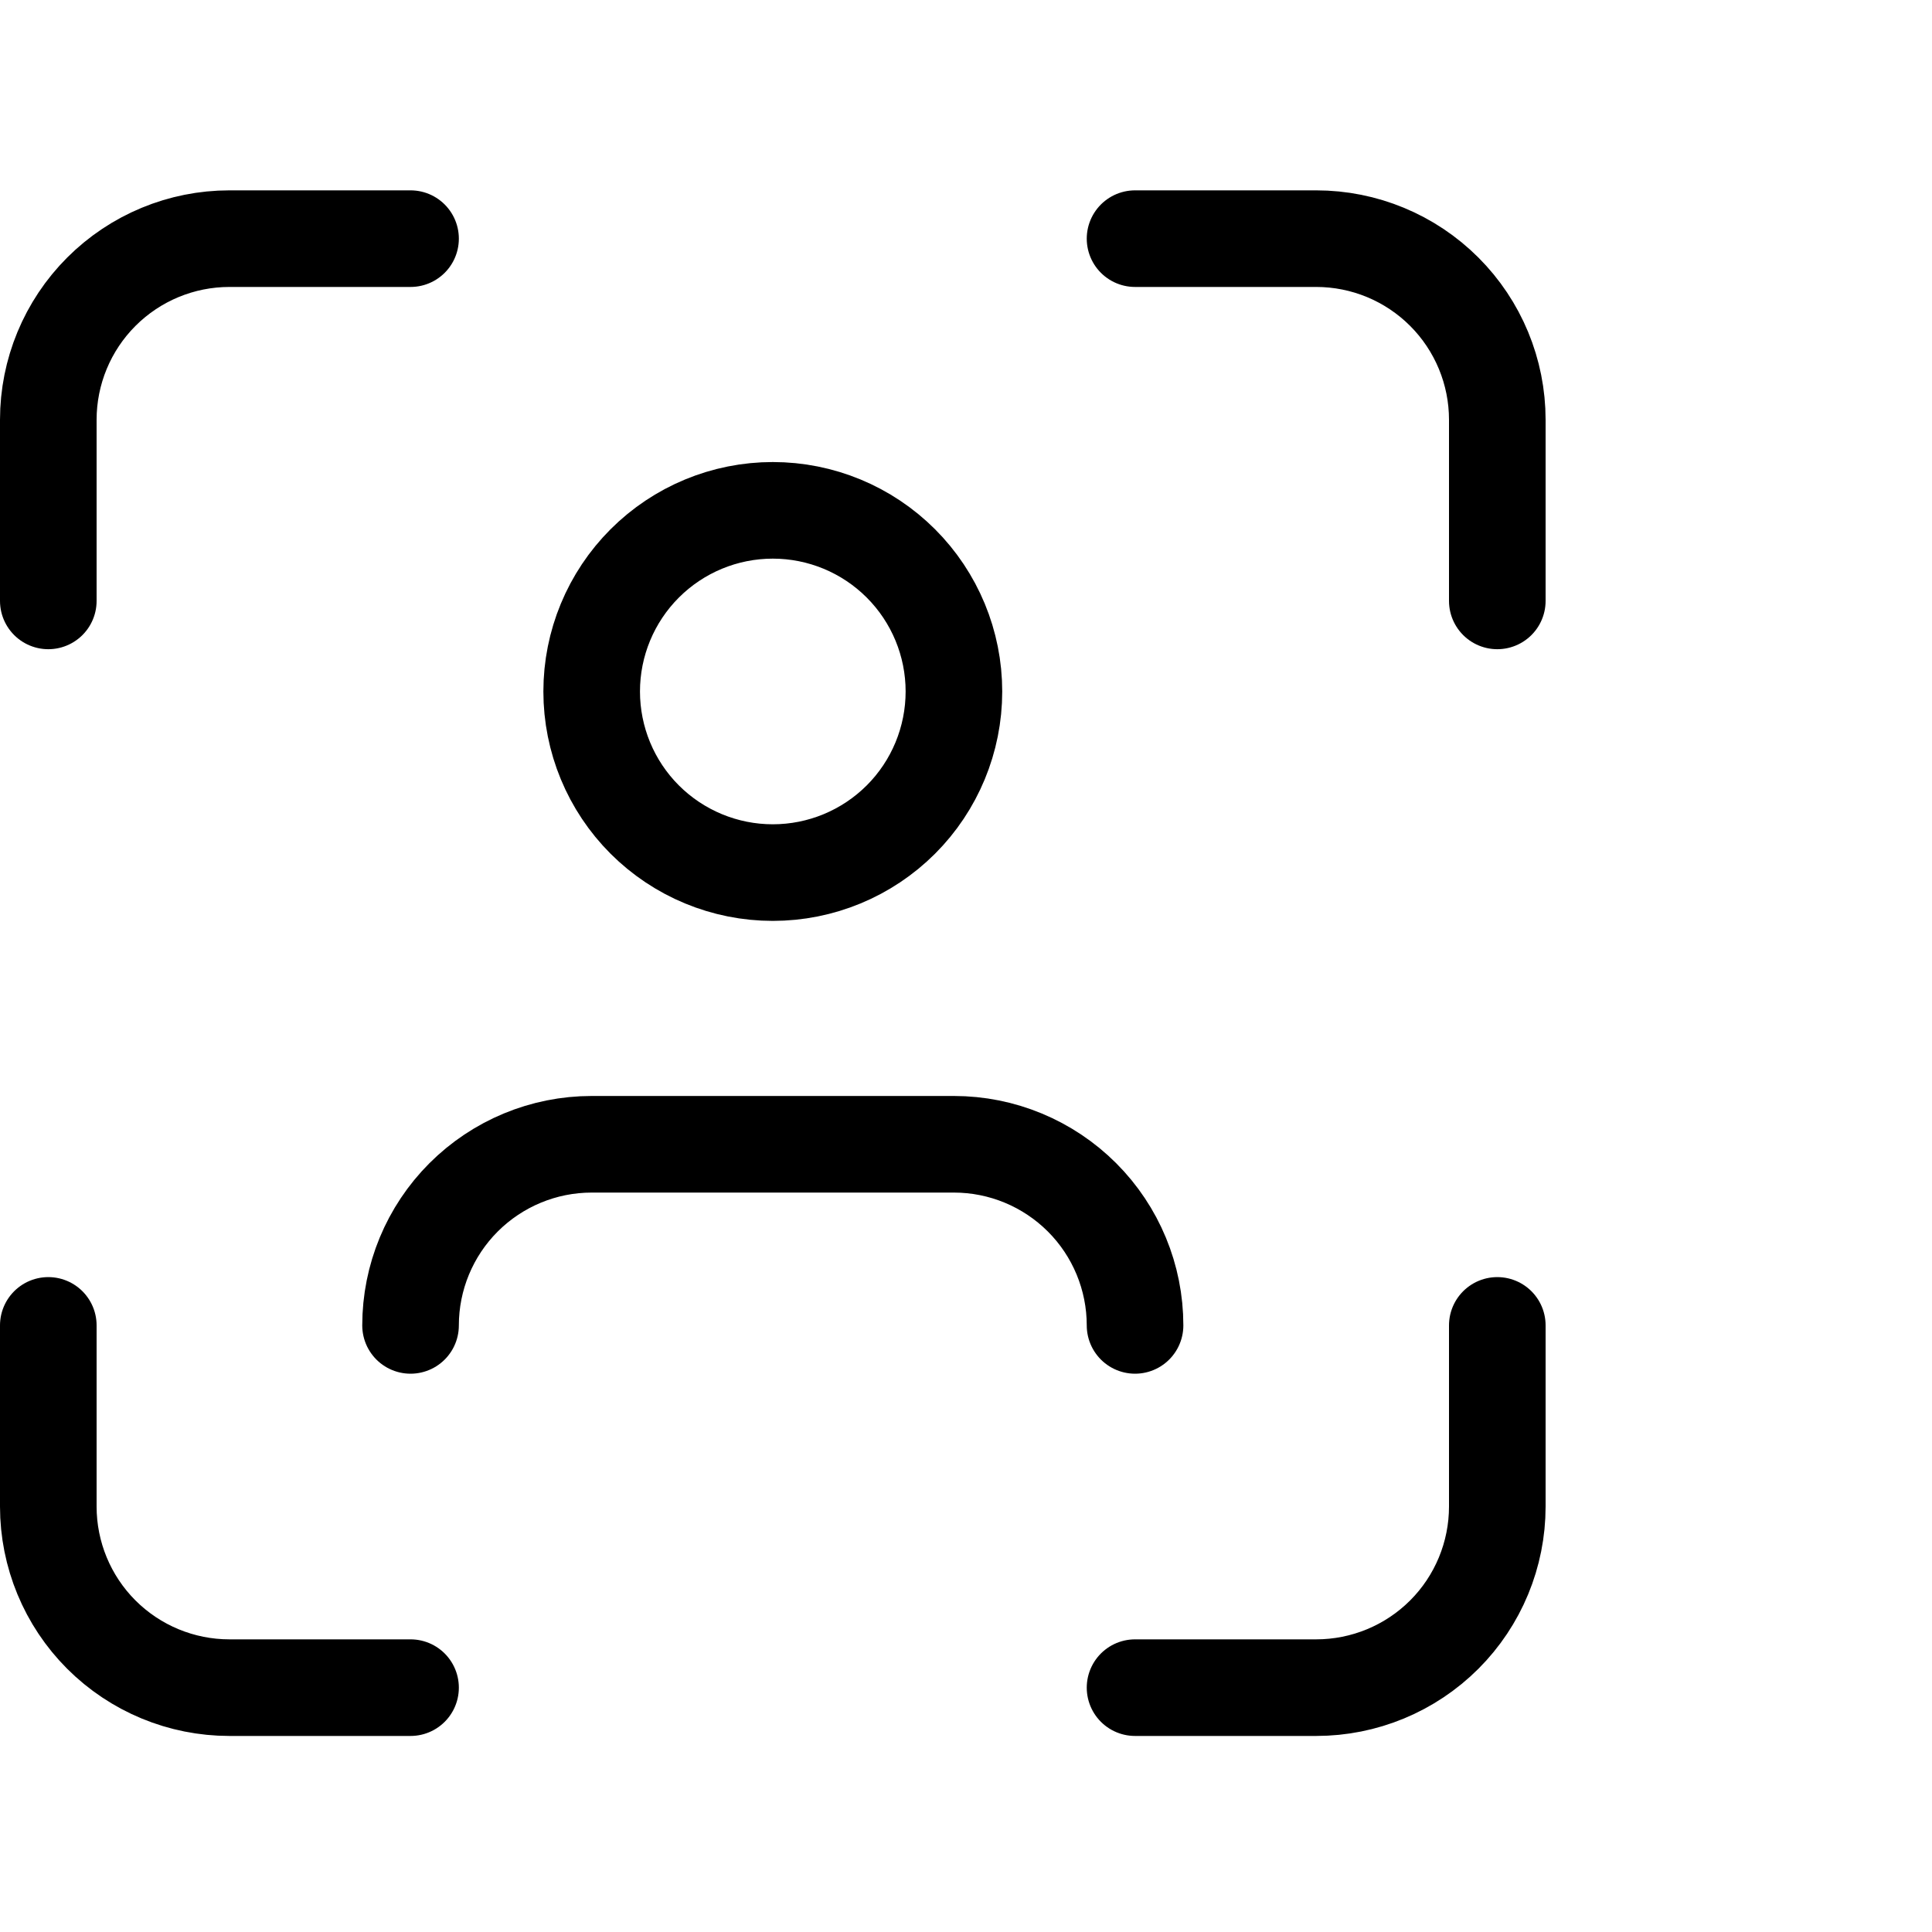
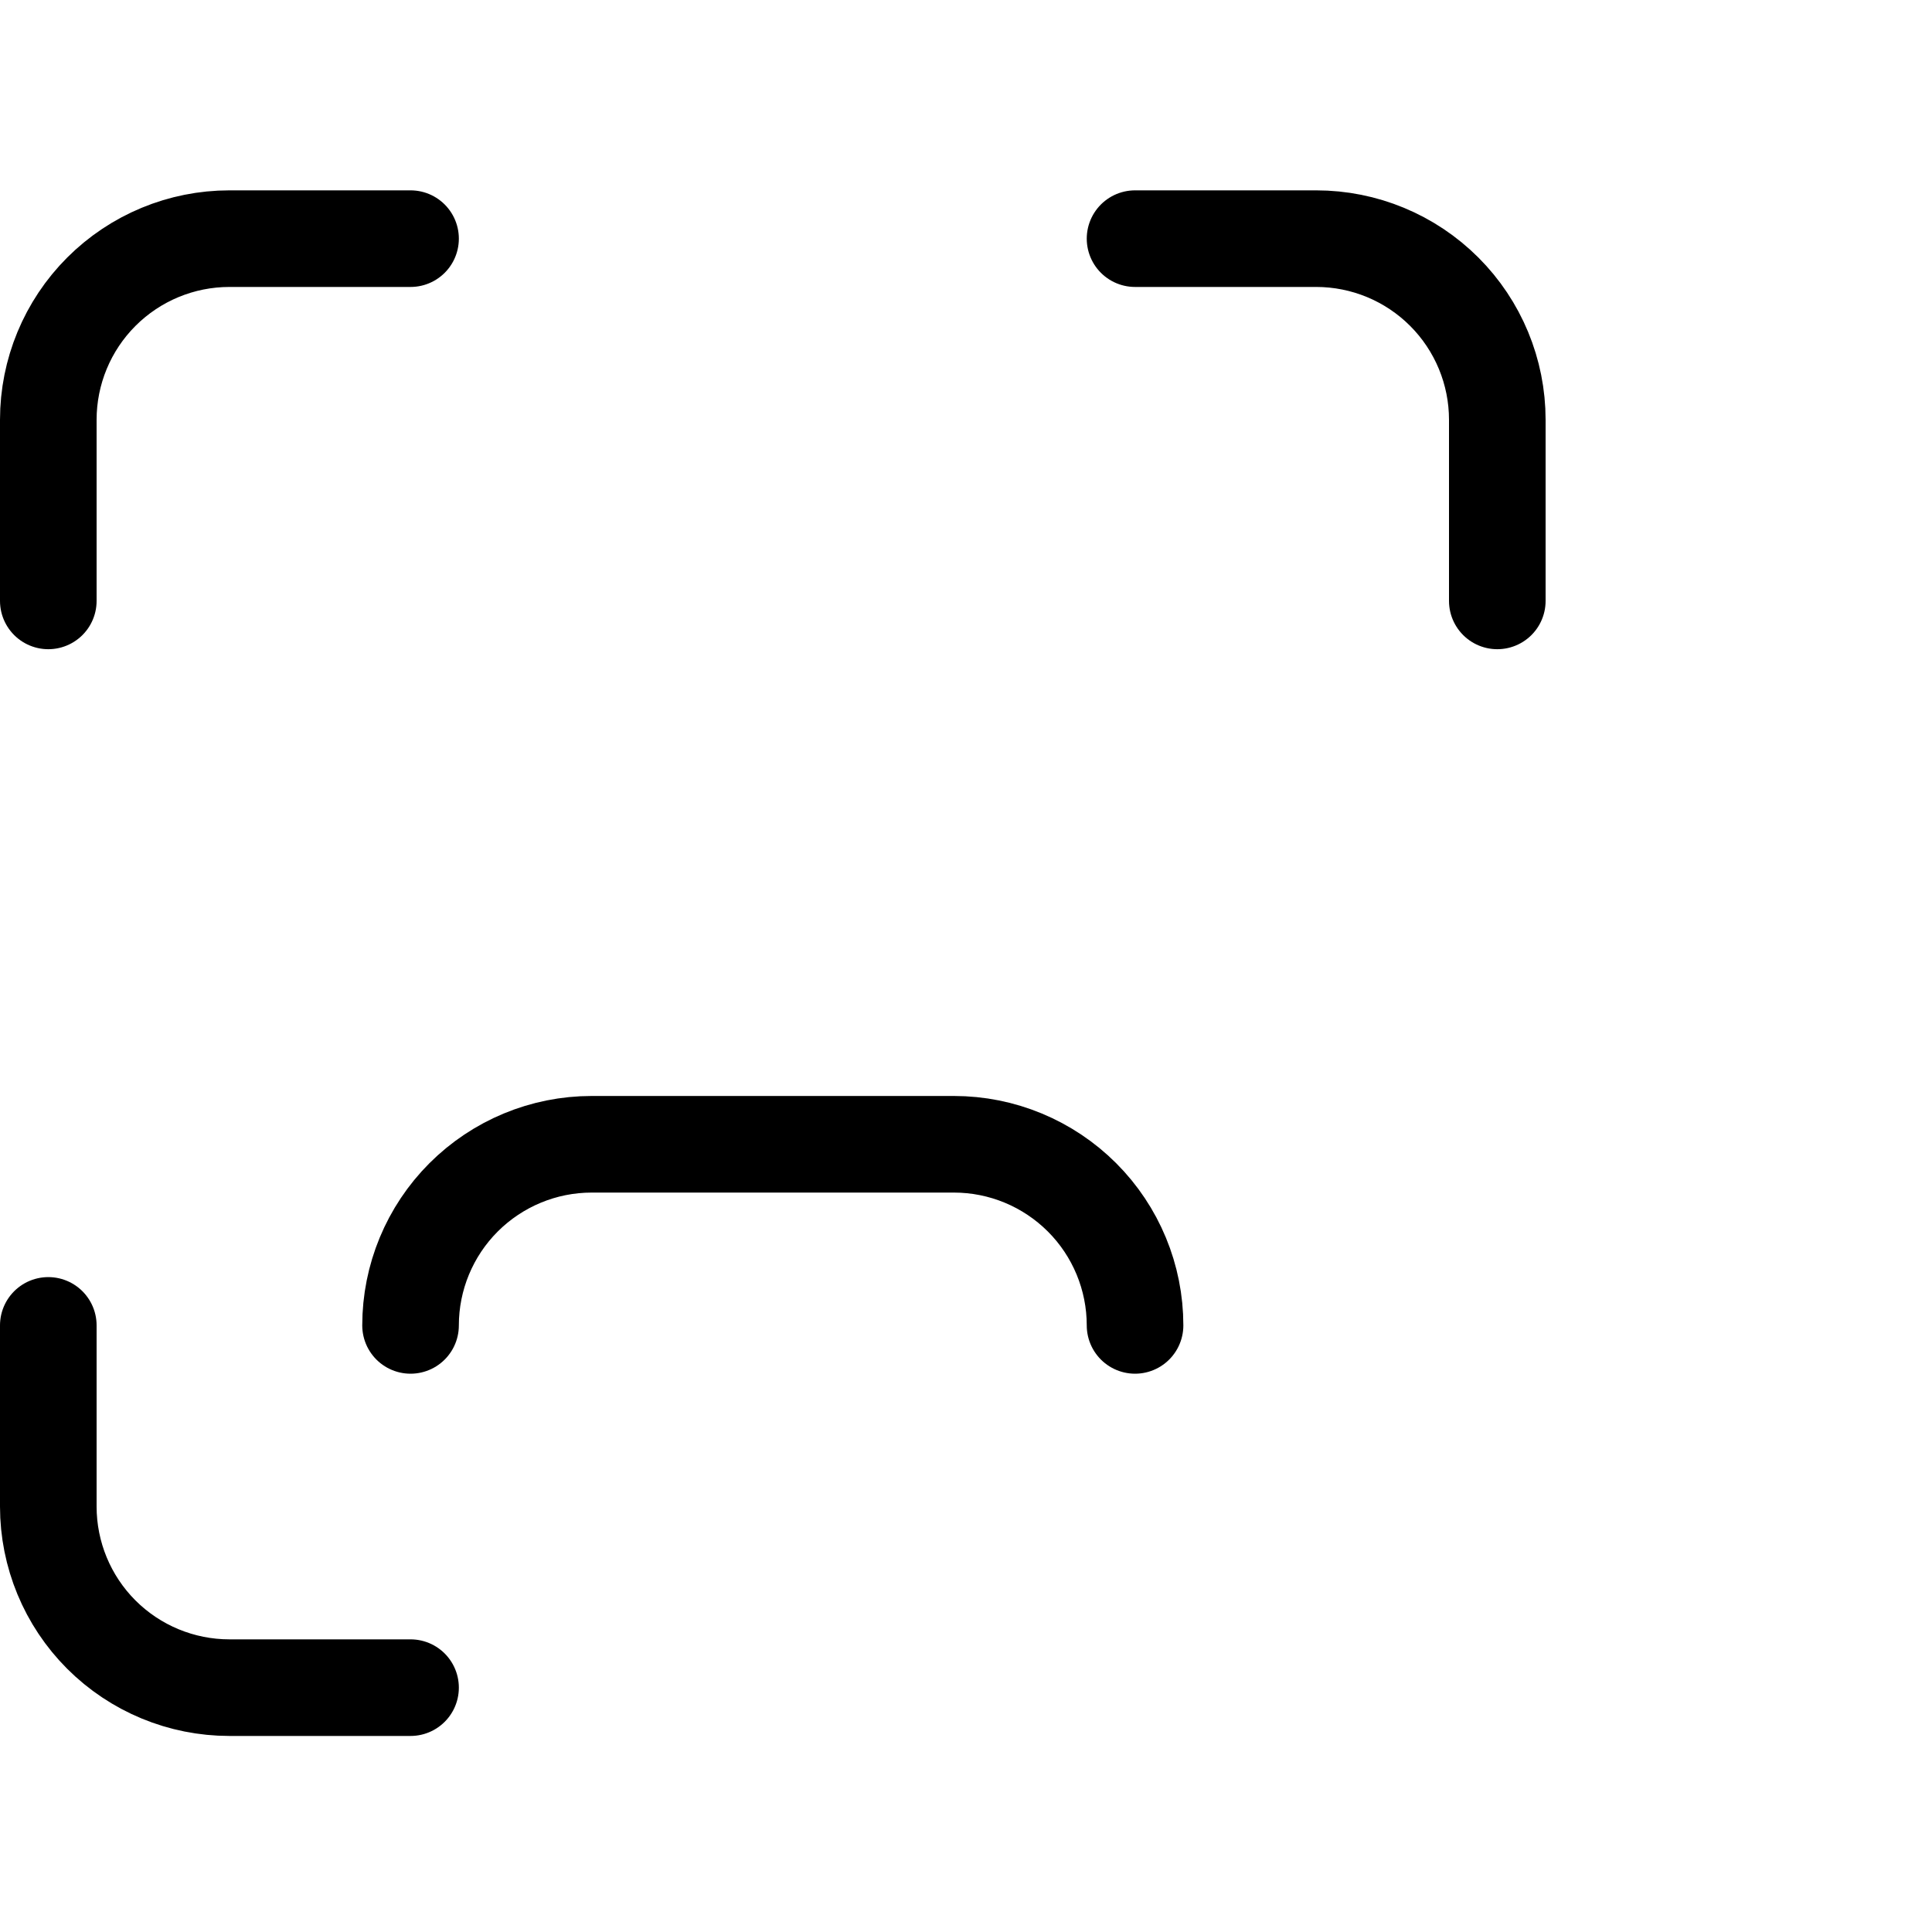
<svg xmlns="http://www.w3.org/2000/svg" viewBox="0 0 40 40" fill="none">
  <g clip-path="url(#clip0_12_481)">
-     <path d="M12.25 14.316C12.25 15.311 12.645 16.265 13.348 16.968C14.052 17.671 15.005 18.066 16 18.066C16.995 18.066 17.948 17.671 18.652 16.968C19.355 16.265 19.75 15.311 19.75 14.316C19.75 13.322 19.355 12.368 18.652 11.665C17.948 10.961 16.995 10.566 16 10.566C15.005 10.566 14.052 10.961 13.348 11.665C12.645 12.368 12.25 13.322 12.25 14.316Z" stroke="currentColor" stroke-width="2" stroke-linecap="round" stroke-linejoin="round" />
    <path d="M1 12.441V8.691C1 7.697 1.395 6.743 2.098 6.04C2.802 5.336 3.755 4.941 4.75 4.941H8.5" stroke="currentColor" stroke-width="2" stroke-linecap="round" stroke-linejoin="round" />
    <path d="M1 27.441V31.191C1 32.186 1.395 33.14 2.098 33.843C2.802 34.546 3.755 34.941 4.75 34.941H8.5" stroke="currentColor" stroke-width="2" stroke-linecap="round" stroke-linejoin="round" />
    <path d="M23.5 4.941H27.25C28.245 4.941 29.198 5.336 29.902 6.04C30.605 6.743 31 7.697 31 8.691V12.441" stroke="currentColor" stroke-width="2" stroke-linecap="round" stroke-linejoin="round" />
-     <path d="M23.5 34.941H27.25C28.245 34.941 29.198 34.546 29.902 33.843C30.605 33.14 31 32.186 31 31.191V27.441" stroke="currentColor" stroke-width="2" stroke-linecap="round" stroke-linejoin="round" />
    <path d="M8.5 27.441C8.5 26.447 8.895 25.493 9.598 24.79C10.302 24.087 11.255 23.691 12.25 23.691H19.75C20.745 23.691 21.698 24.087 22.402 24.79C23.105 25.493 23.5 26.447 23.5 27.441" stroke="currentColor" stroke-width="2" stroke-linecap="round" stroke-linejoin="round" />
  </g>
  <defs>
    <clipPath id="clip0_12_481">
      <rect width="40" height="40" fill="currentColor" />
    </clipPath>
  </defs>
</svg>